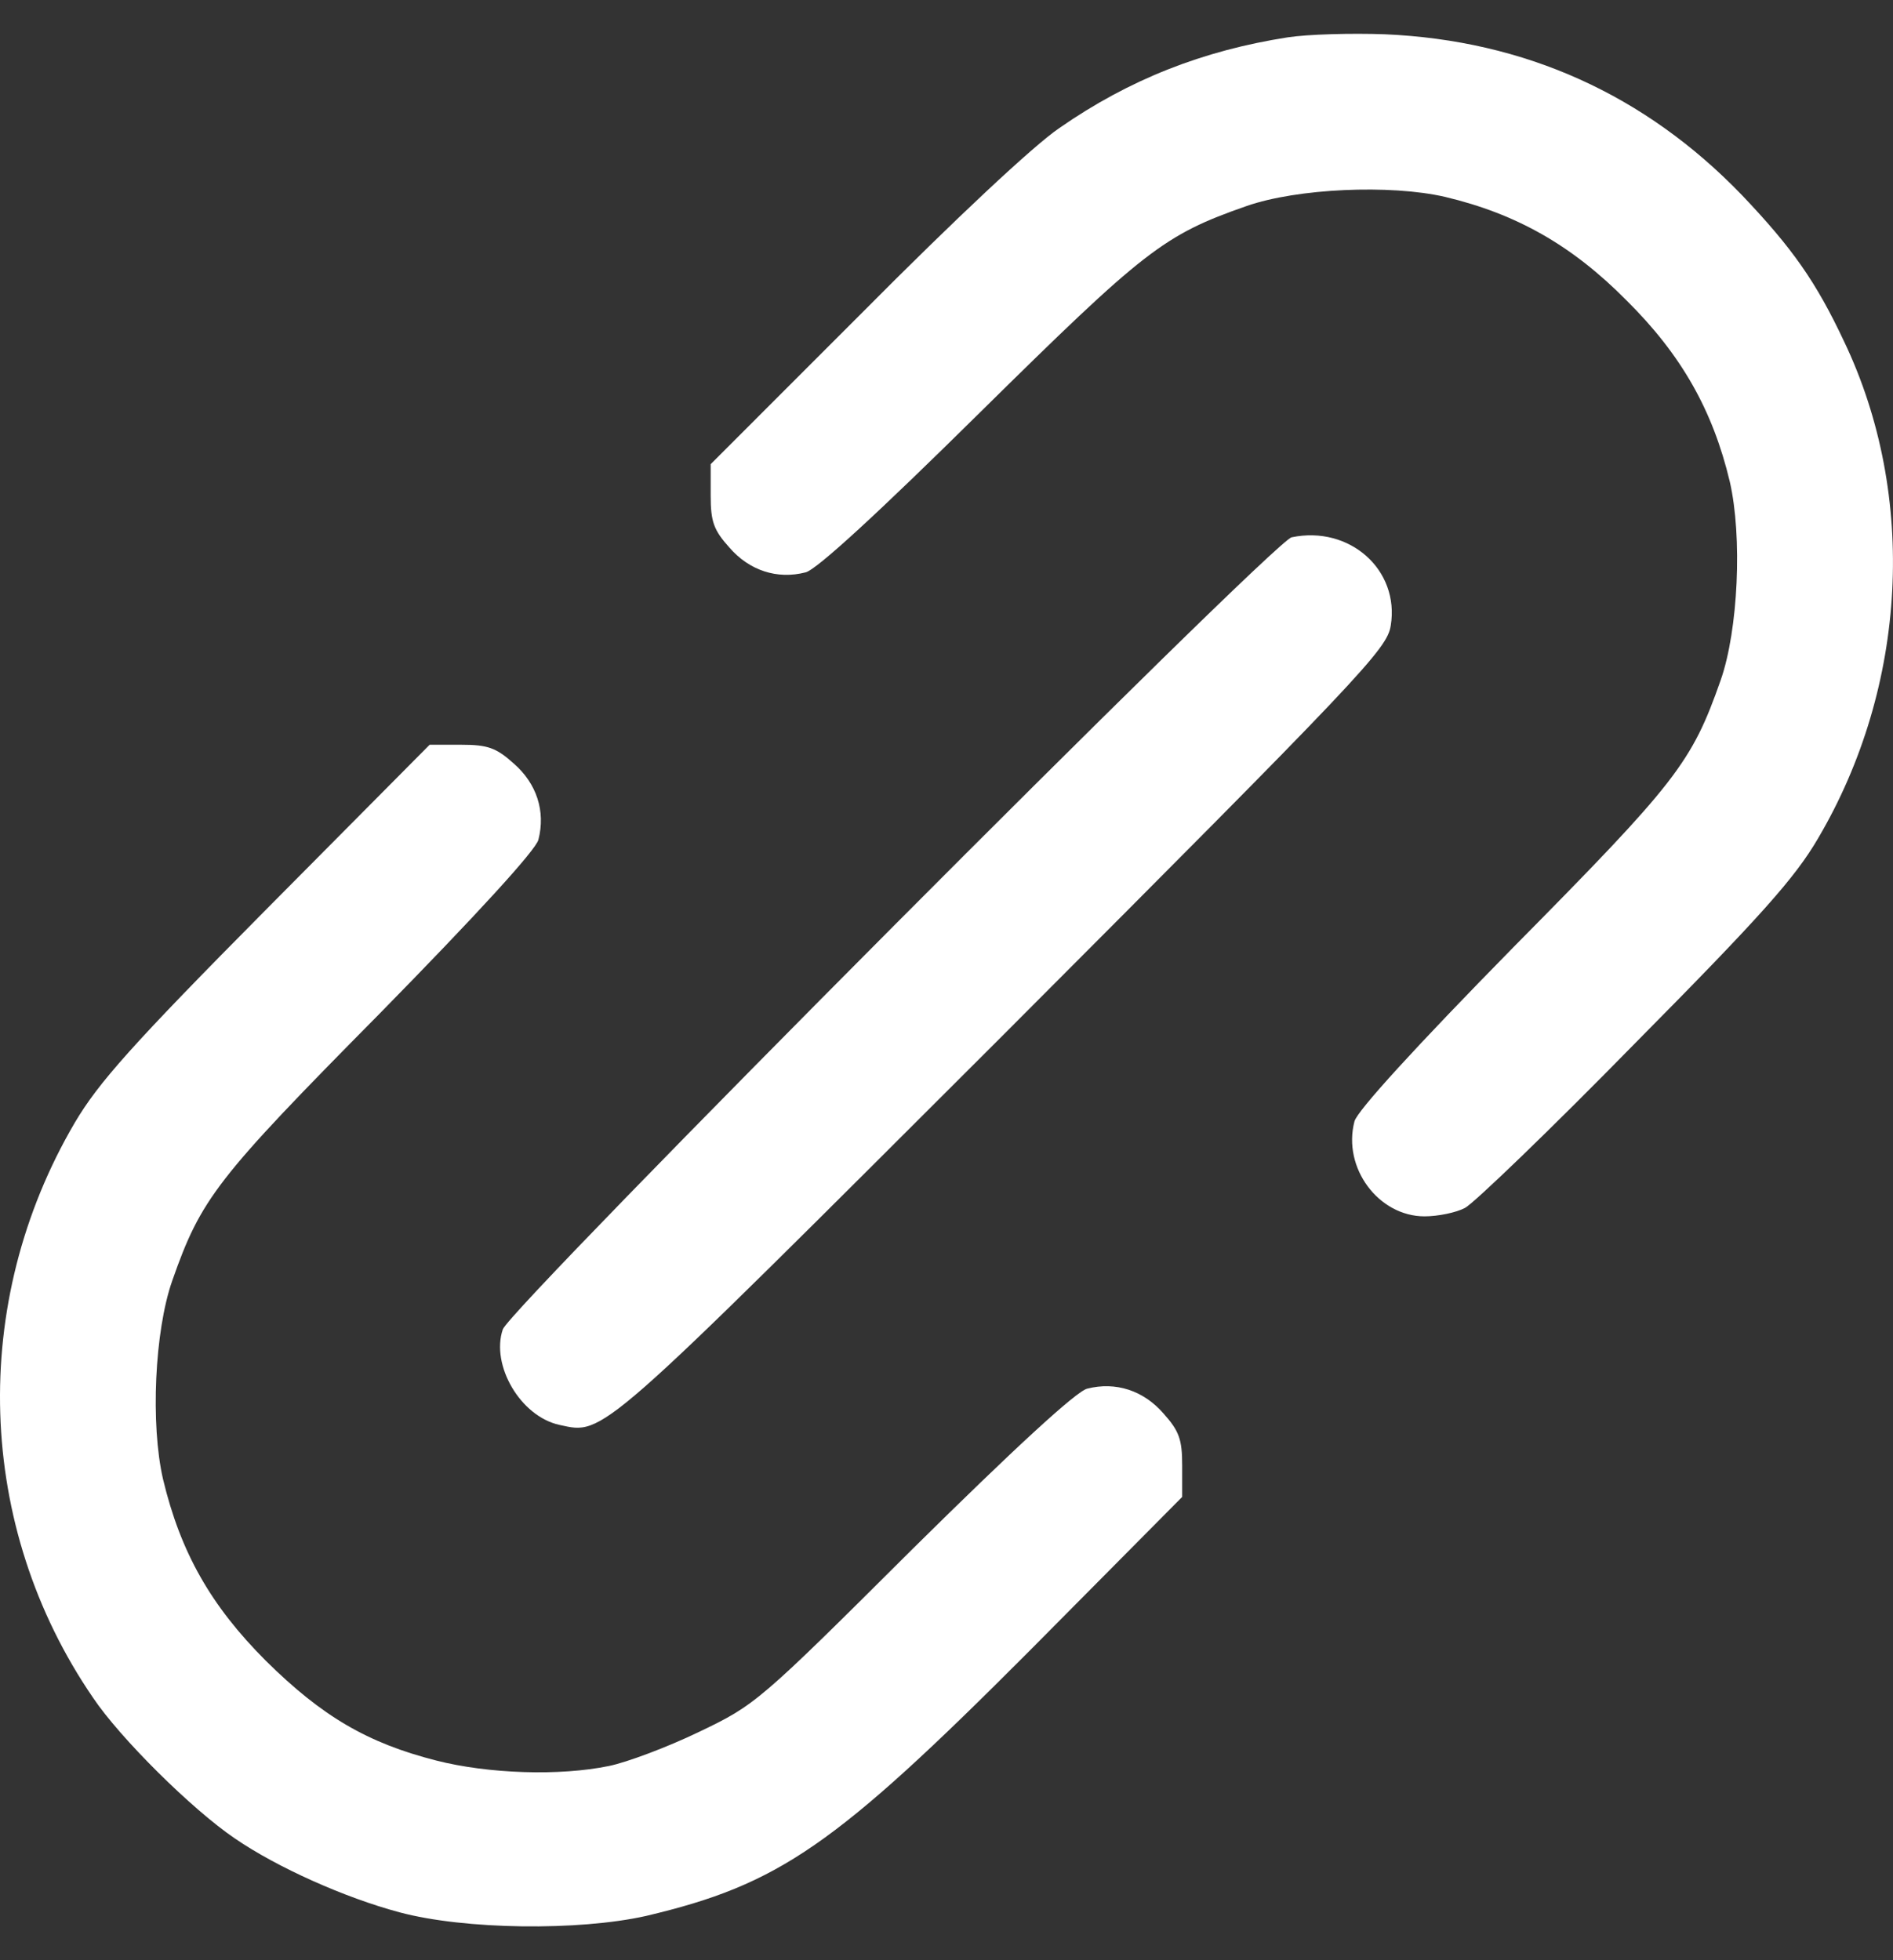
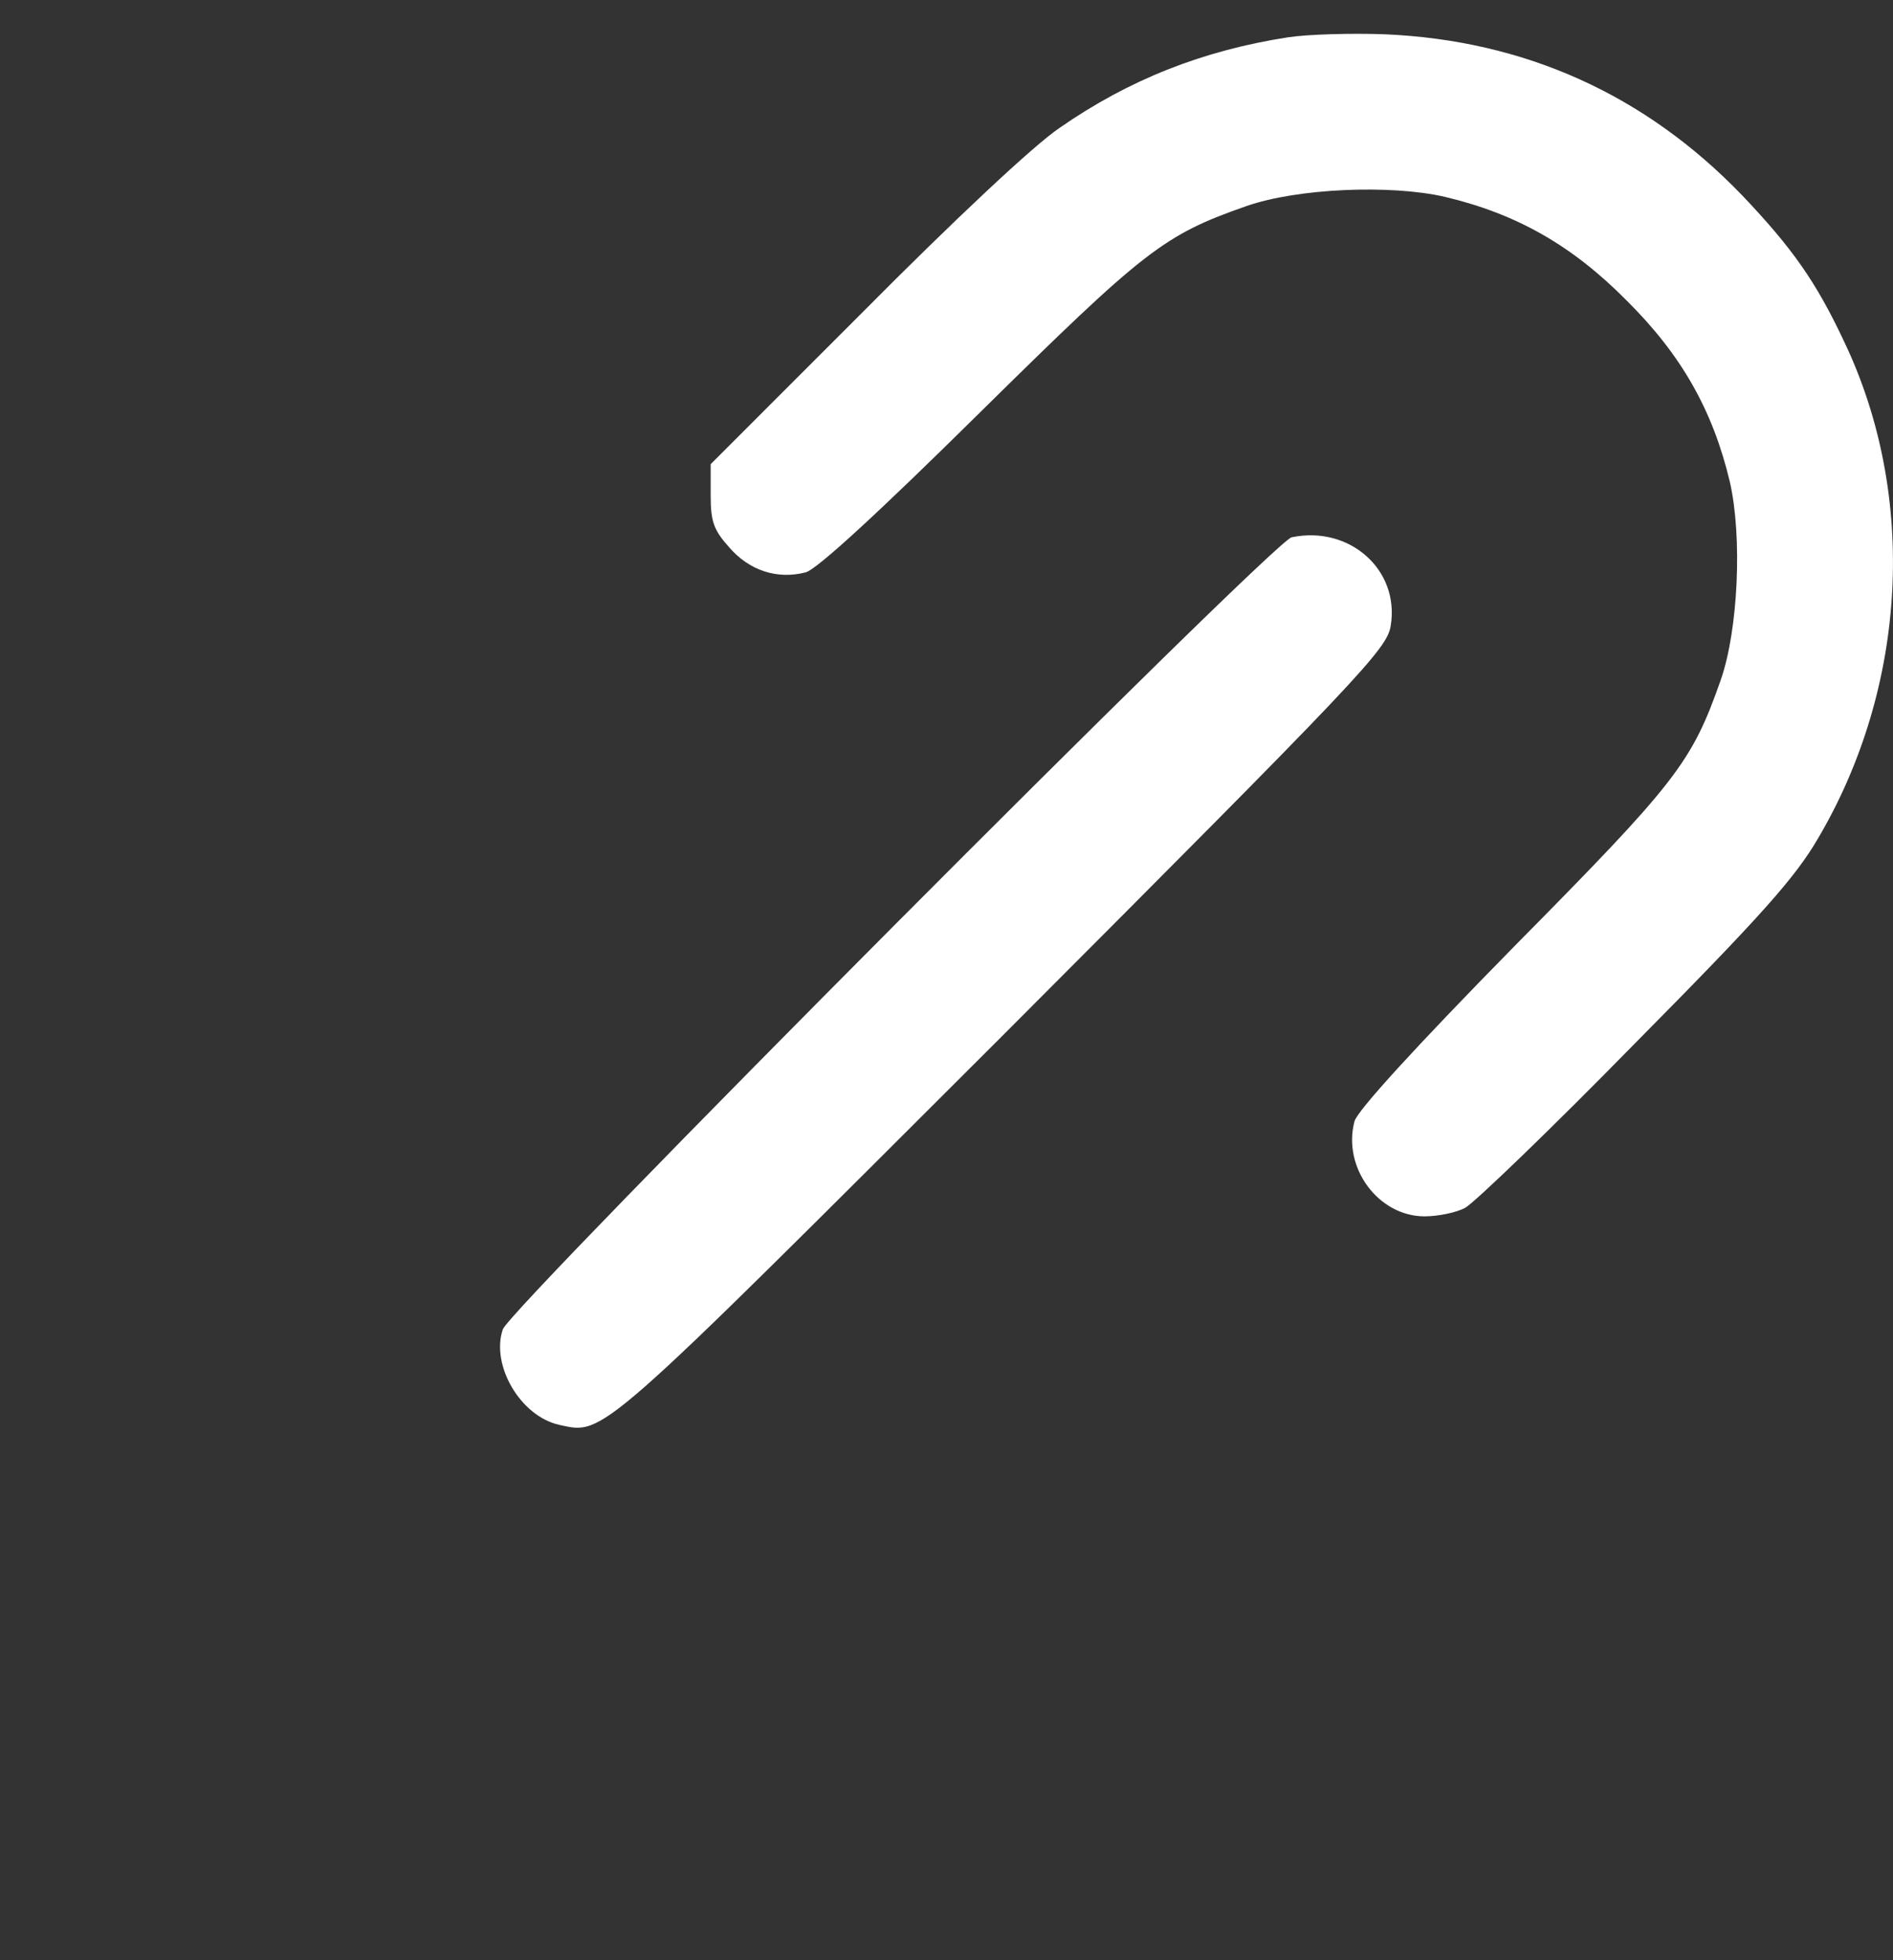
<svg xmlns="http://www.w3.org/2000/svg" width="28" height="29" viewBox="0 0 28 29" fill="none">
  <rect x="0" y="0" width="28" height="29" fill="#333333" stroke="none" />
  <g id="Link">
    <path id="Vector" d="M19.05 0.552C17.789 0.748 16.699 1.178 15.671 1.893C15.286 2.153 14.106 3.262 12.774 4.604L10.512 6.867V7.332C10.512 7.717 10.556 7.842 10.789 8.101C11.084 8.441 11.495 8.576 11.915 8.468C12.076 8.432 13.015 7.565 14.49 6.107C16.931 3.7 17.208 3.477 18.442 3.047C19.184 2.788 20.561 2.725 21.375 2.913C22.43 3.164 23.252 3.629 24.057 4.443C24.87 5.248 25.335 6.071 25.586 7.126C25.773 7.94 25.711 9.318 25.452 10.06C25.022 11.286 24.799 11.572 22.385 14.014C20.945 15.481 20.069 16.439 20.034 16.591C19.855 17.279 20.391 17.995 21.071 17.995C21.267 17.995 21.536 17.941 21.67 17.87C21.804 17.798 22.939 16.707 24.191 15.428C26.051 13.549 26.551 12.986 26.891 12.404C28.214 10.159 28.366 7.332 27.276 5.051C26.864 4.174 26.515 3.674 25.765 2.886C24.334 1.401 22.555 0.596 20.481 0.507C19.989 0.489 19.345 0.507 19.05 0.552Z" fill="white" />
    <path id="Vector_2" d="M19.105 7.949C18.836 8.002 7.553 19.336 7.437 19.667C7.258 20.195 7.696 20.955 8.277 21.081C8.939 21.224 8.814 21.331 14.822 15.329C20.151 9.988 20.517 9.604 20.571 9.255C20.705 8.432 19.963 7.77 19.105 7.949Z" fill="white" />
-     <path id="Vector_3" d="M3.941 13.451C1.947 15.463 1.456 16.018 1.107 16.608C-0.458 19.274 -0.359 22.584 1.375 25.115C1.777 25.715 2.841 26.77 3.476 27.2C4.102 27.629 5.103 28.076 5.908 28.291C6.874 28.55 8.563 28.568 9.556 28.345C11.523 27.88 12.345 27.316 15.233 24.418L17.486 22.146V21.68C17.486 21.296 17.442 21.171 17.209 20.911C16.914 20.571 16.503 20.437 16.082 20.544C15.922 20.58 14.992 21.439 13.508 22.906C11.219 25.187 11.174 25.223 10.334 25.625C9.869 25.849 9.27 26.073 9.01 26.126C8.277 26.278 7.222 26.242 6.453 26.046C5.434 25.786 4.764 25.393 3.932 24.57C3.119 23.756 2.671 22.968 2.412 21.886C2.224 21.072 2.287 19.695 2.546 18.952C2.975 17.727 3.199 17.44 5.613 14.998C7.052 13.531 7.929 12.574 7.964 12.422C8.072 12.002 7.938 11.59 7.598 11.295C7.339 11.062 7.213 11.018 6.82 11.018H6.355L3.941 13.451Z" fill="white" />
  </g>
</svg>